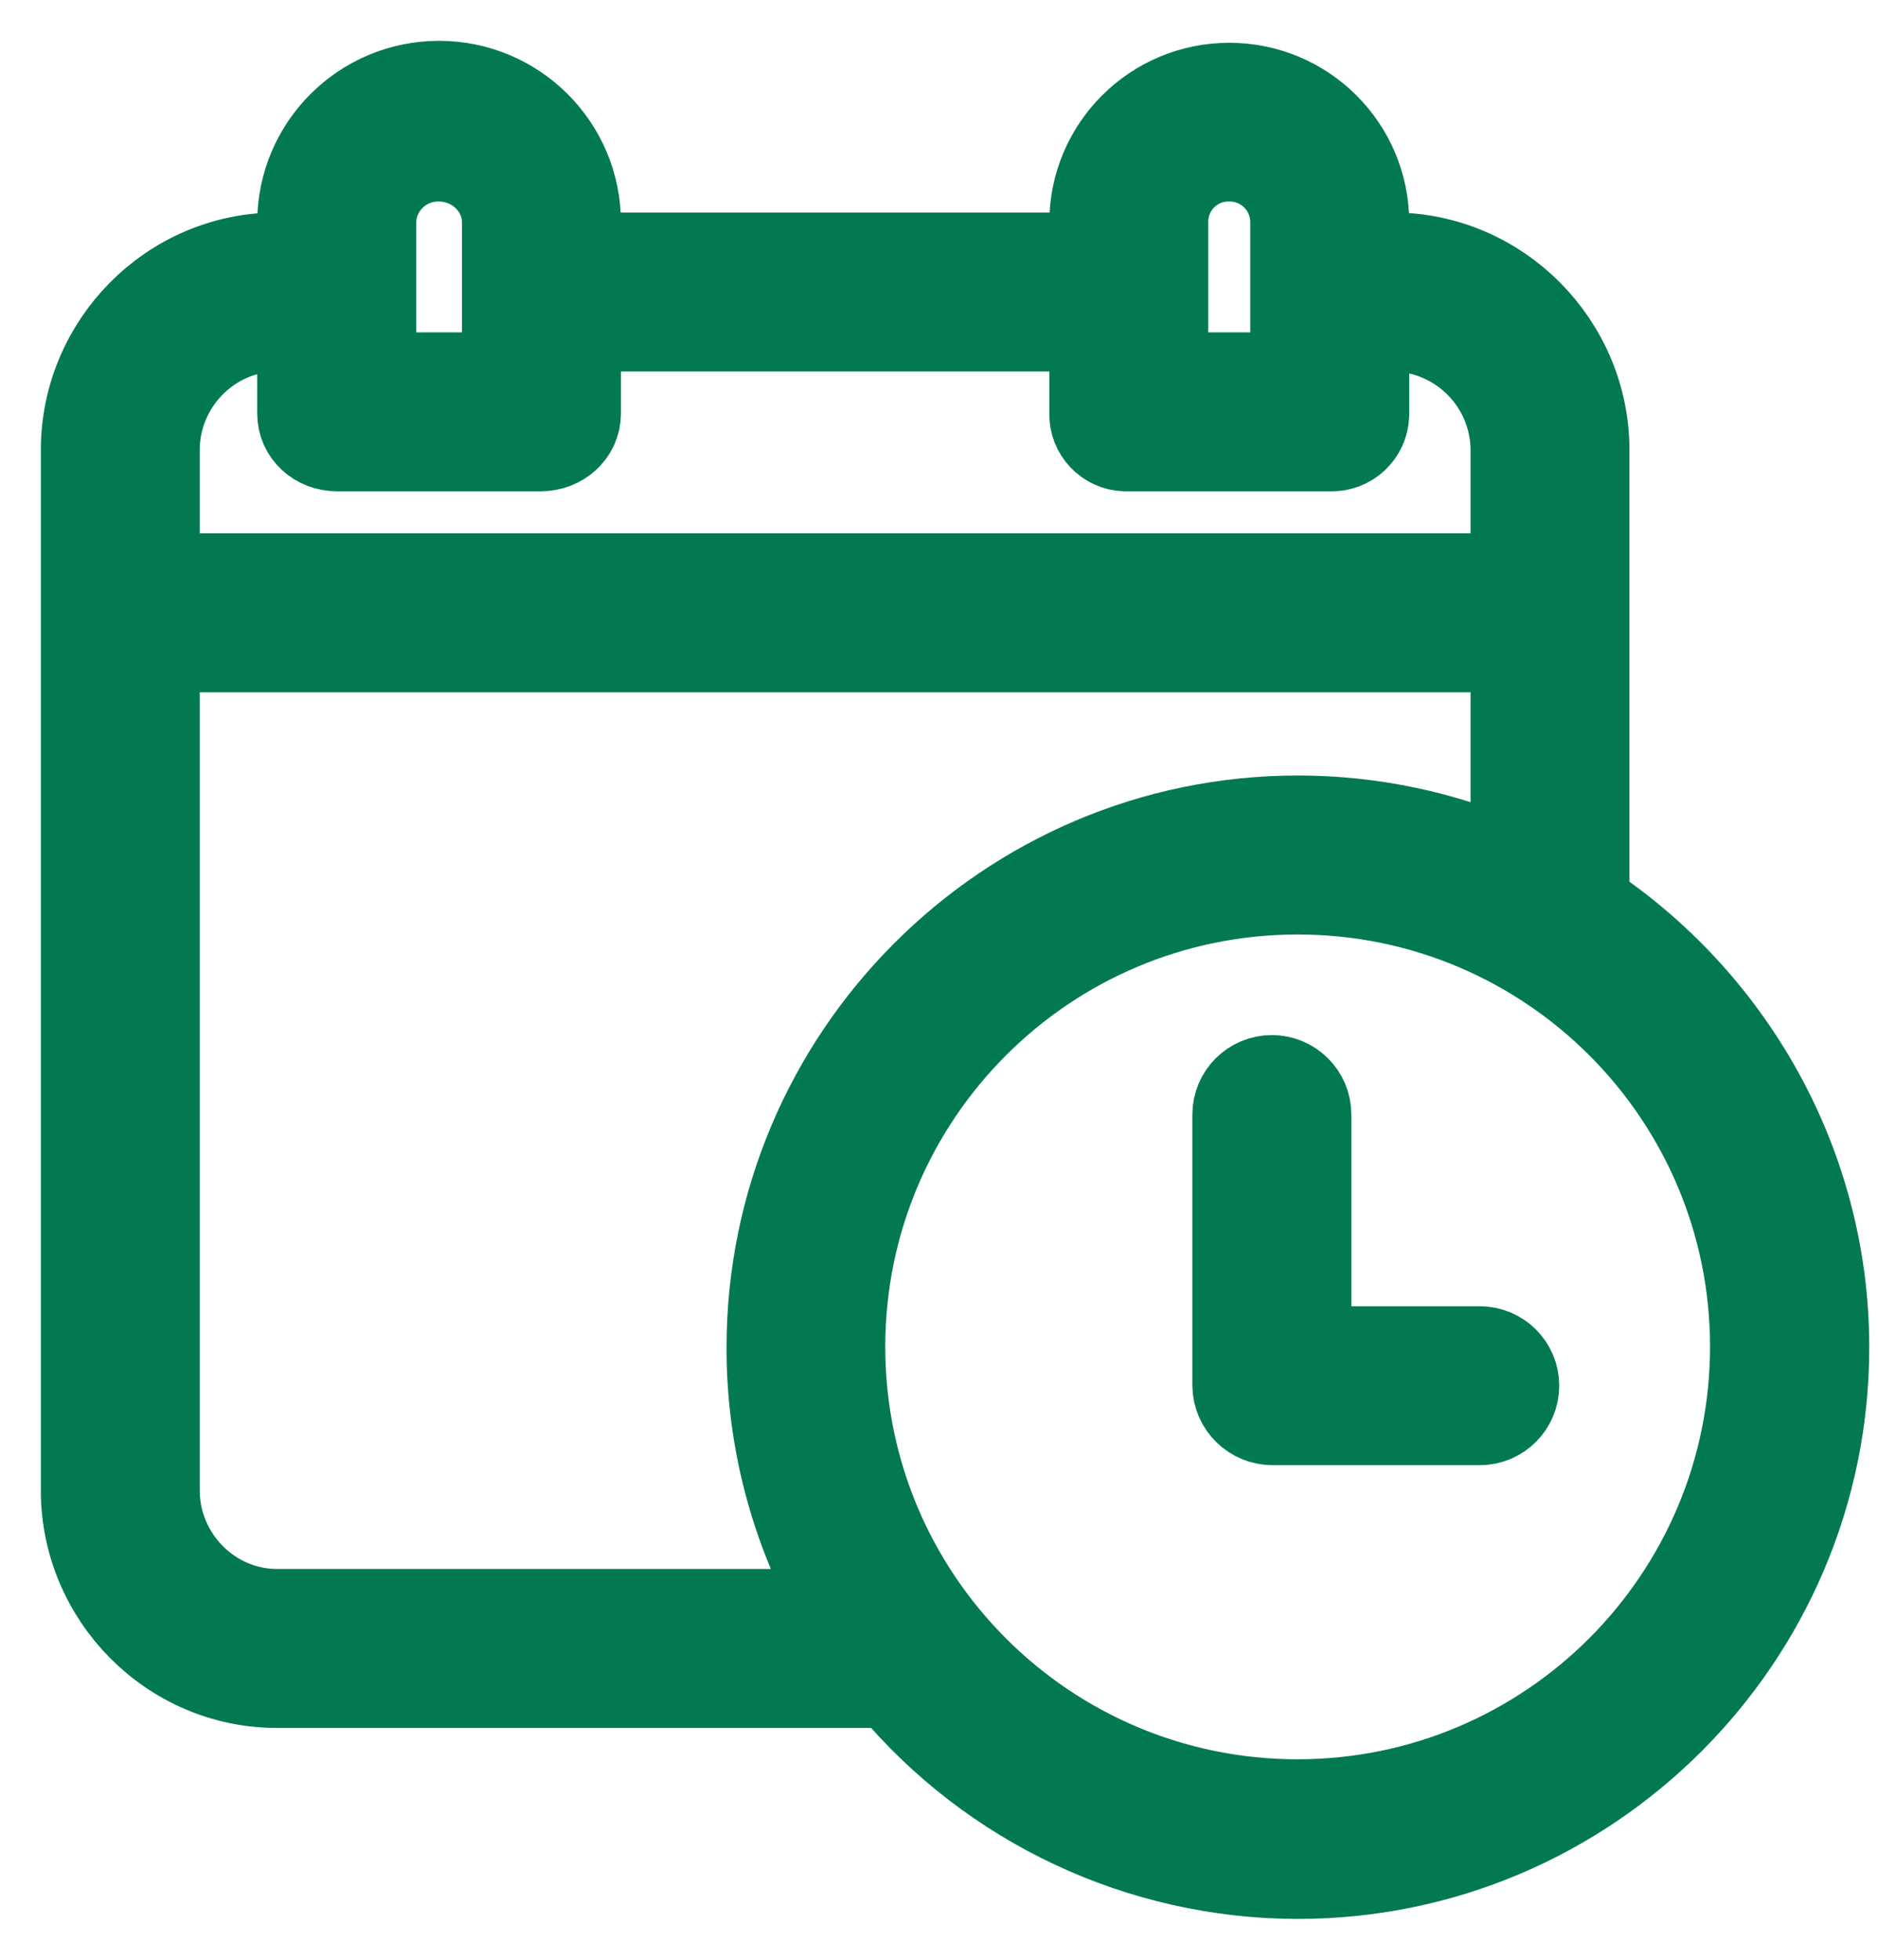
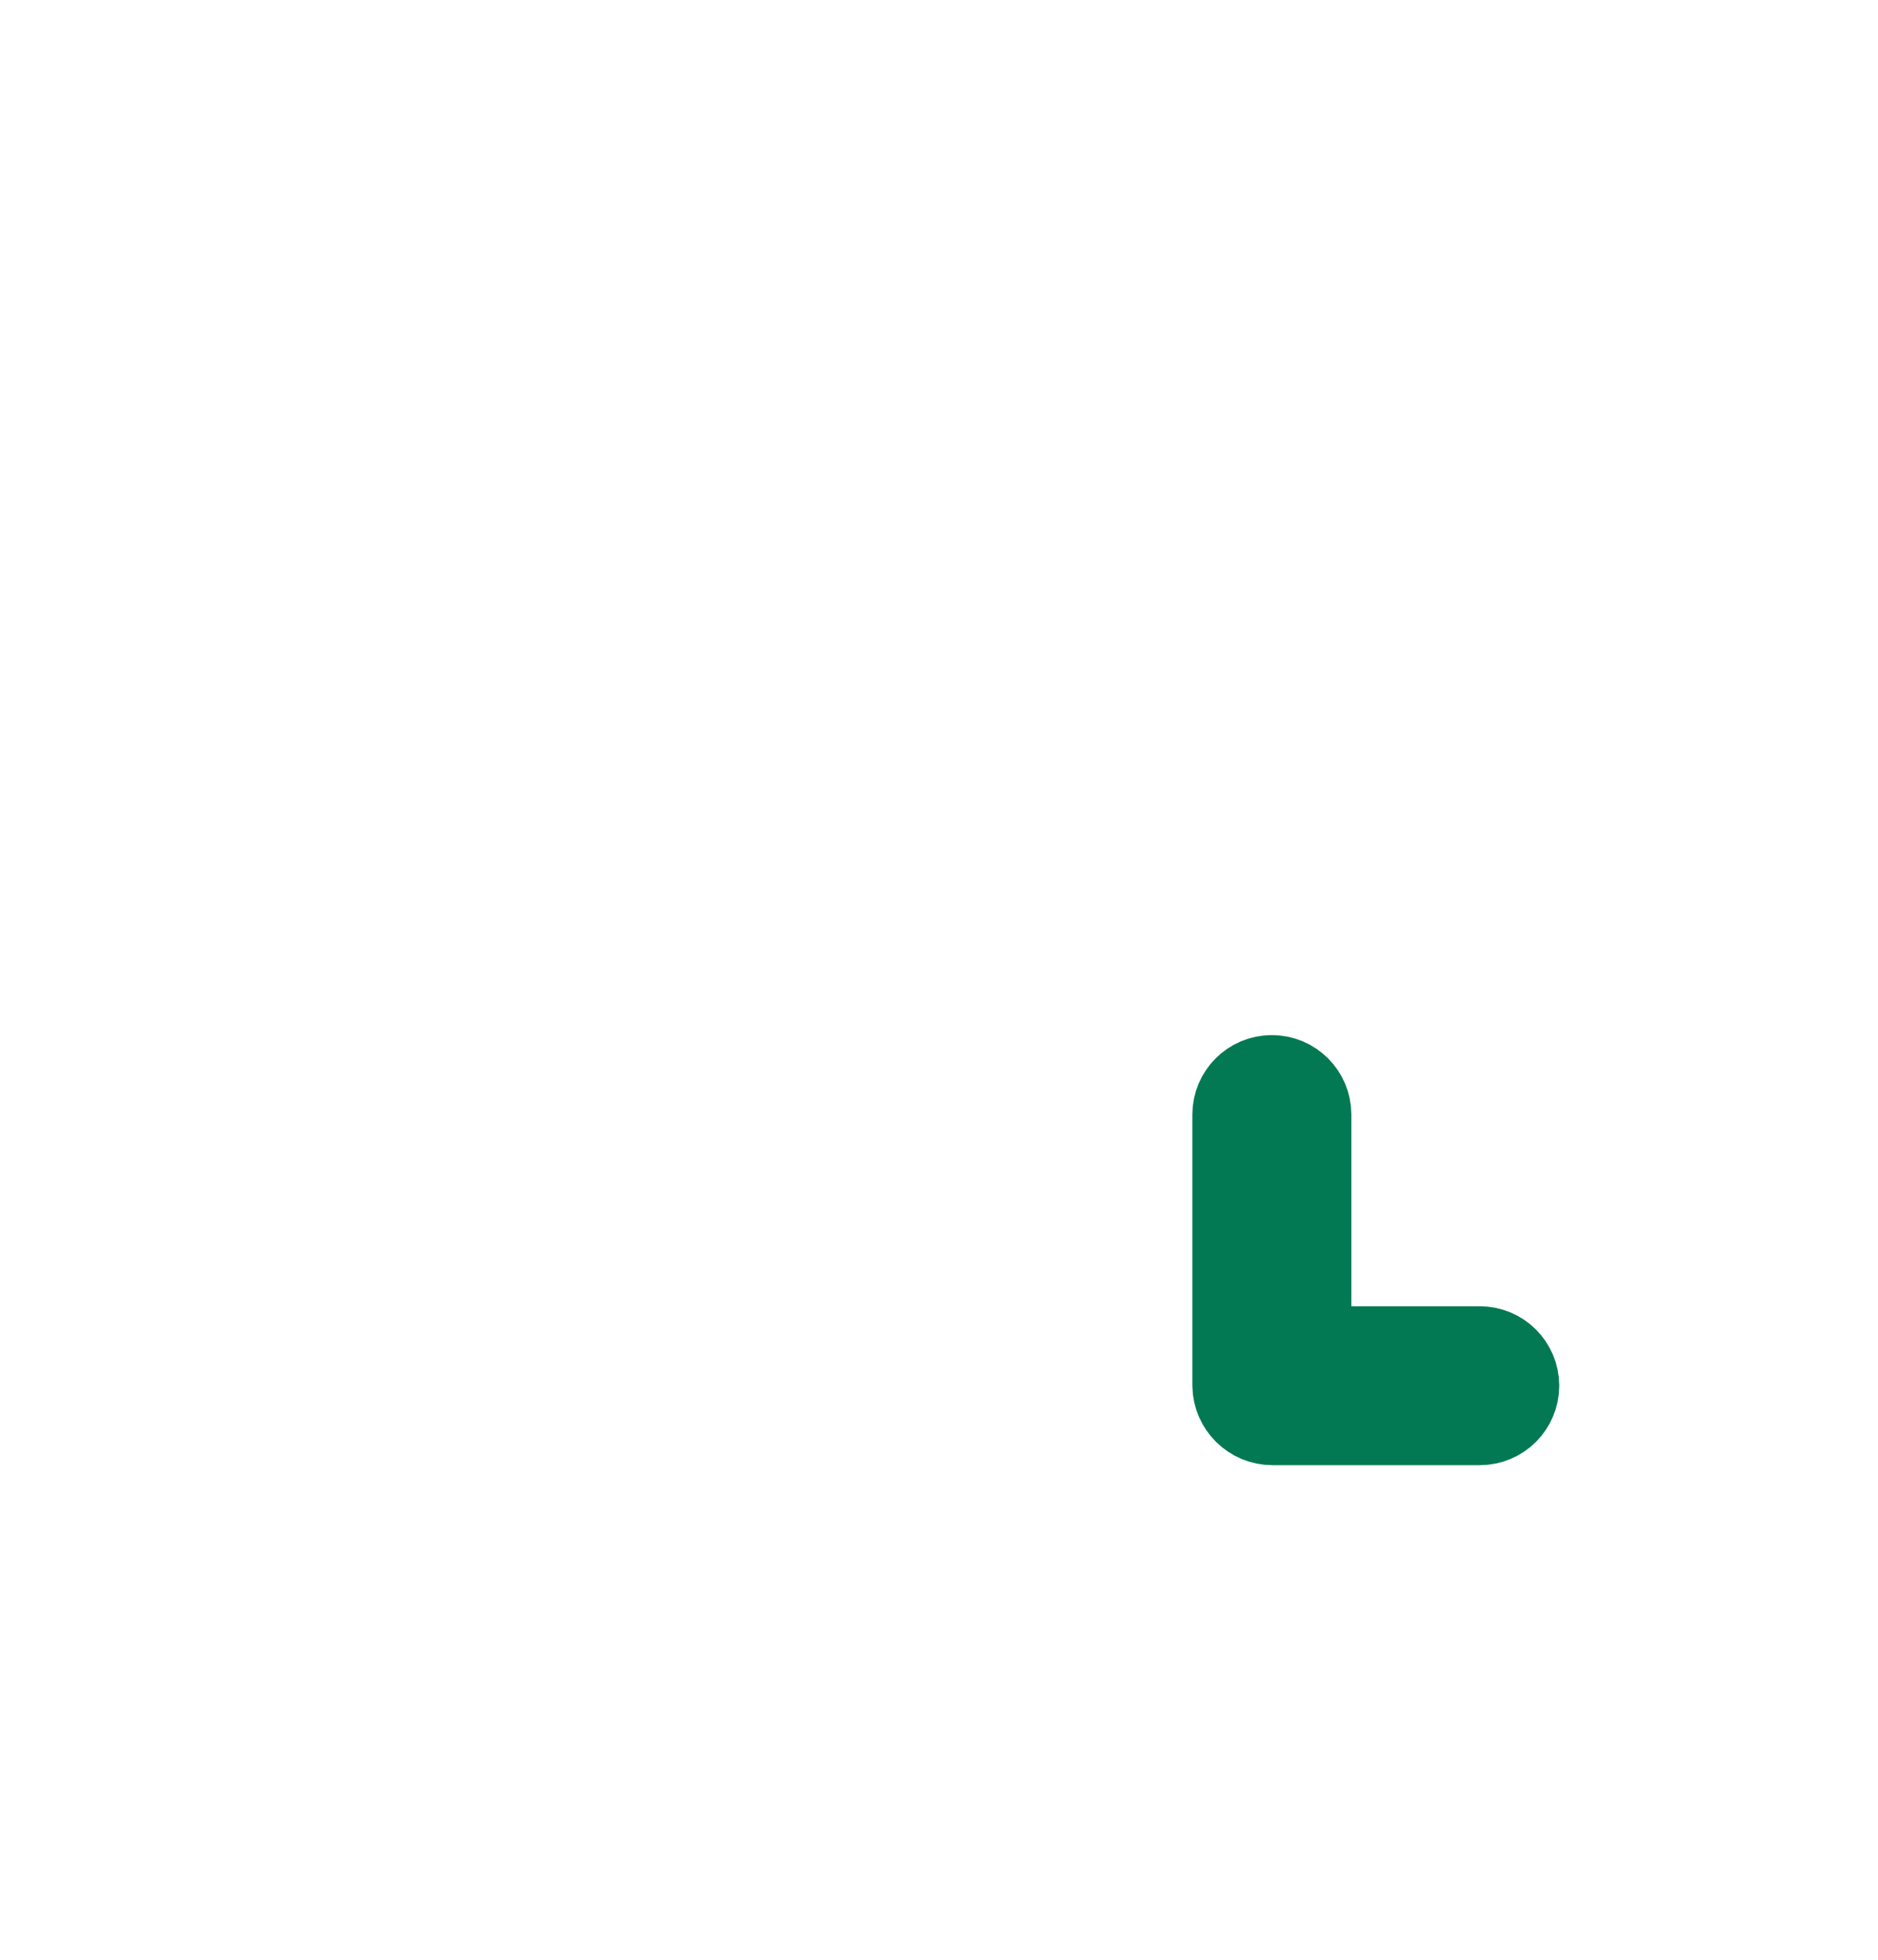
<svg xmlns="http://www.w3.org/2000/svg" width="23" height="24" viewBox="0 0 23 24" fill="none">
-   <path d="M19.456 11.06V5.511C19.456 4.193 18.376 3.103 17.058 3.103H16.759V2.727C16.759 1.786 15.996 1.024 15.055 1.024C14.114 1.024 13.351 1.786 13.351 2.727V3.103H7.105V2.727C7.105 1.773 6.331 1 5.377 1C4.423 1 3.65 1.773 3.65 2.727V3.103H3.392C2.073 3.103 1 4.193 1 5.511V18.252C1 19.571 2.073 20.661 3.392 20.661H10.897C12.135 22.141 13.964 22.997 15.893 23C19.475 23 22.393 20.081 22.393 16.499C22.393 14.228 21.207 12.222 19.456 11.06ZM14.298 2.727C14.291 2.315 14.619 1.975 15.031 1.968C15.038 1.968 15.044 1.968 15.051 1.968C15.467 1.963 15.808 2.297 15.812 2.713C15.812 2.718 15.812 2.723 15.812 2.727V4.57H14.298V2.727ZM4.597 2.727C4.601 2.303 4.949 1.963 5.373 1.968C5.373 1.968 5.374 1.968 5.375 1.968C5.8 1.968 6.158 2.302 6.158 2.727V4.57H4.597V2.727ZM1.946 5.511C1.946 4.714 2.595 4.05 3.392 4.05H3.65V5.063C3.65 5.325 3.868 5.517 4.13 5.517H6.62C6.881 5.517 7.105 5.325 7.105 5.063V4.05H13.351V5.063C13.345 5.307 13.536 5.51 13.78 5.517C13.788 5.517 13.797 5.517 13.806 5.517H16.296C16.543 5.525 16.75 5.331 16.759 5.084C16.759 5.077 16.759 5.07 16.759 5.063V4.05H17.058C17.86 4.058 18.507 4.709 18.51 5.511V7.031H1.946V5.511ZM3.392 19.714C2.595 19.714 1.946 19.049 1.946 18.252V7.978H18.51V10.545C17.686 10.184 16.796 9.997 15.896 9.997C12.314 9.997 9.398 12.92 9.398 16.503C9.396 17.628 9.687 18.735 10.242 19.714H3.392ZM15.893 22.045C12.827 22.045 10.342 19.56 10.342 16.494C10.342 13.429 12.827 10.944 15.893 10.944C18.958 10.944 21.443 13.429 21.443 16.494V16.494C21.44 19.559 18.957 22.042 15.893 22.045Z" fill="#037953" stroke="#037953" />
  <path d="M18.123 16.497H16.05V13.649C16.05 13.388 15.838 13.176 15.576 13.176C15.315 13.176 15.103 13.388 15.103 13.649V16.969C15.107 17.232 15.322 17.443 15.585 17.443H18.123C18.384 17.443 18.596 17.231 18.596 16.97C18.596 16.708 18.384 16.497 18.123 16.497Z" fill="#037953" stroke="#037953" />
</svg>